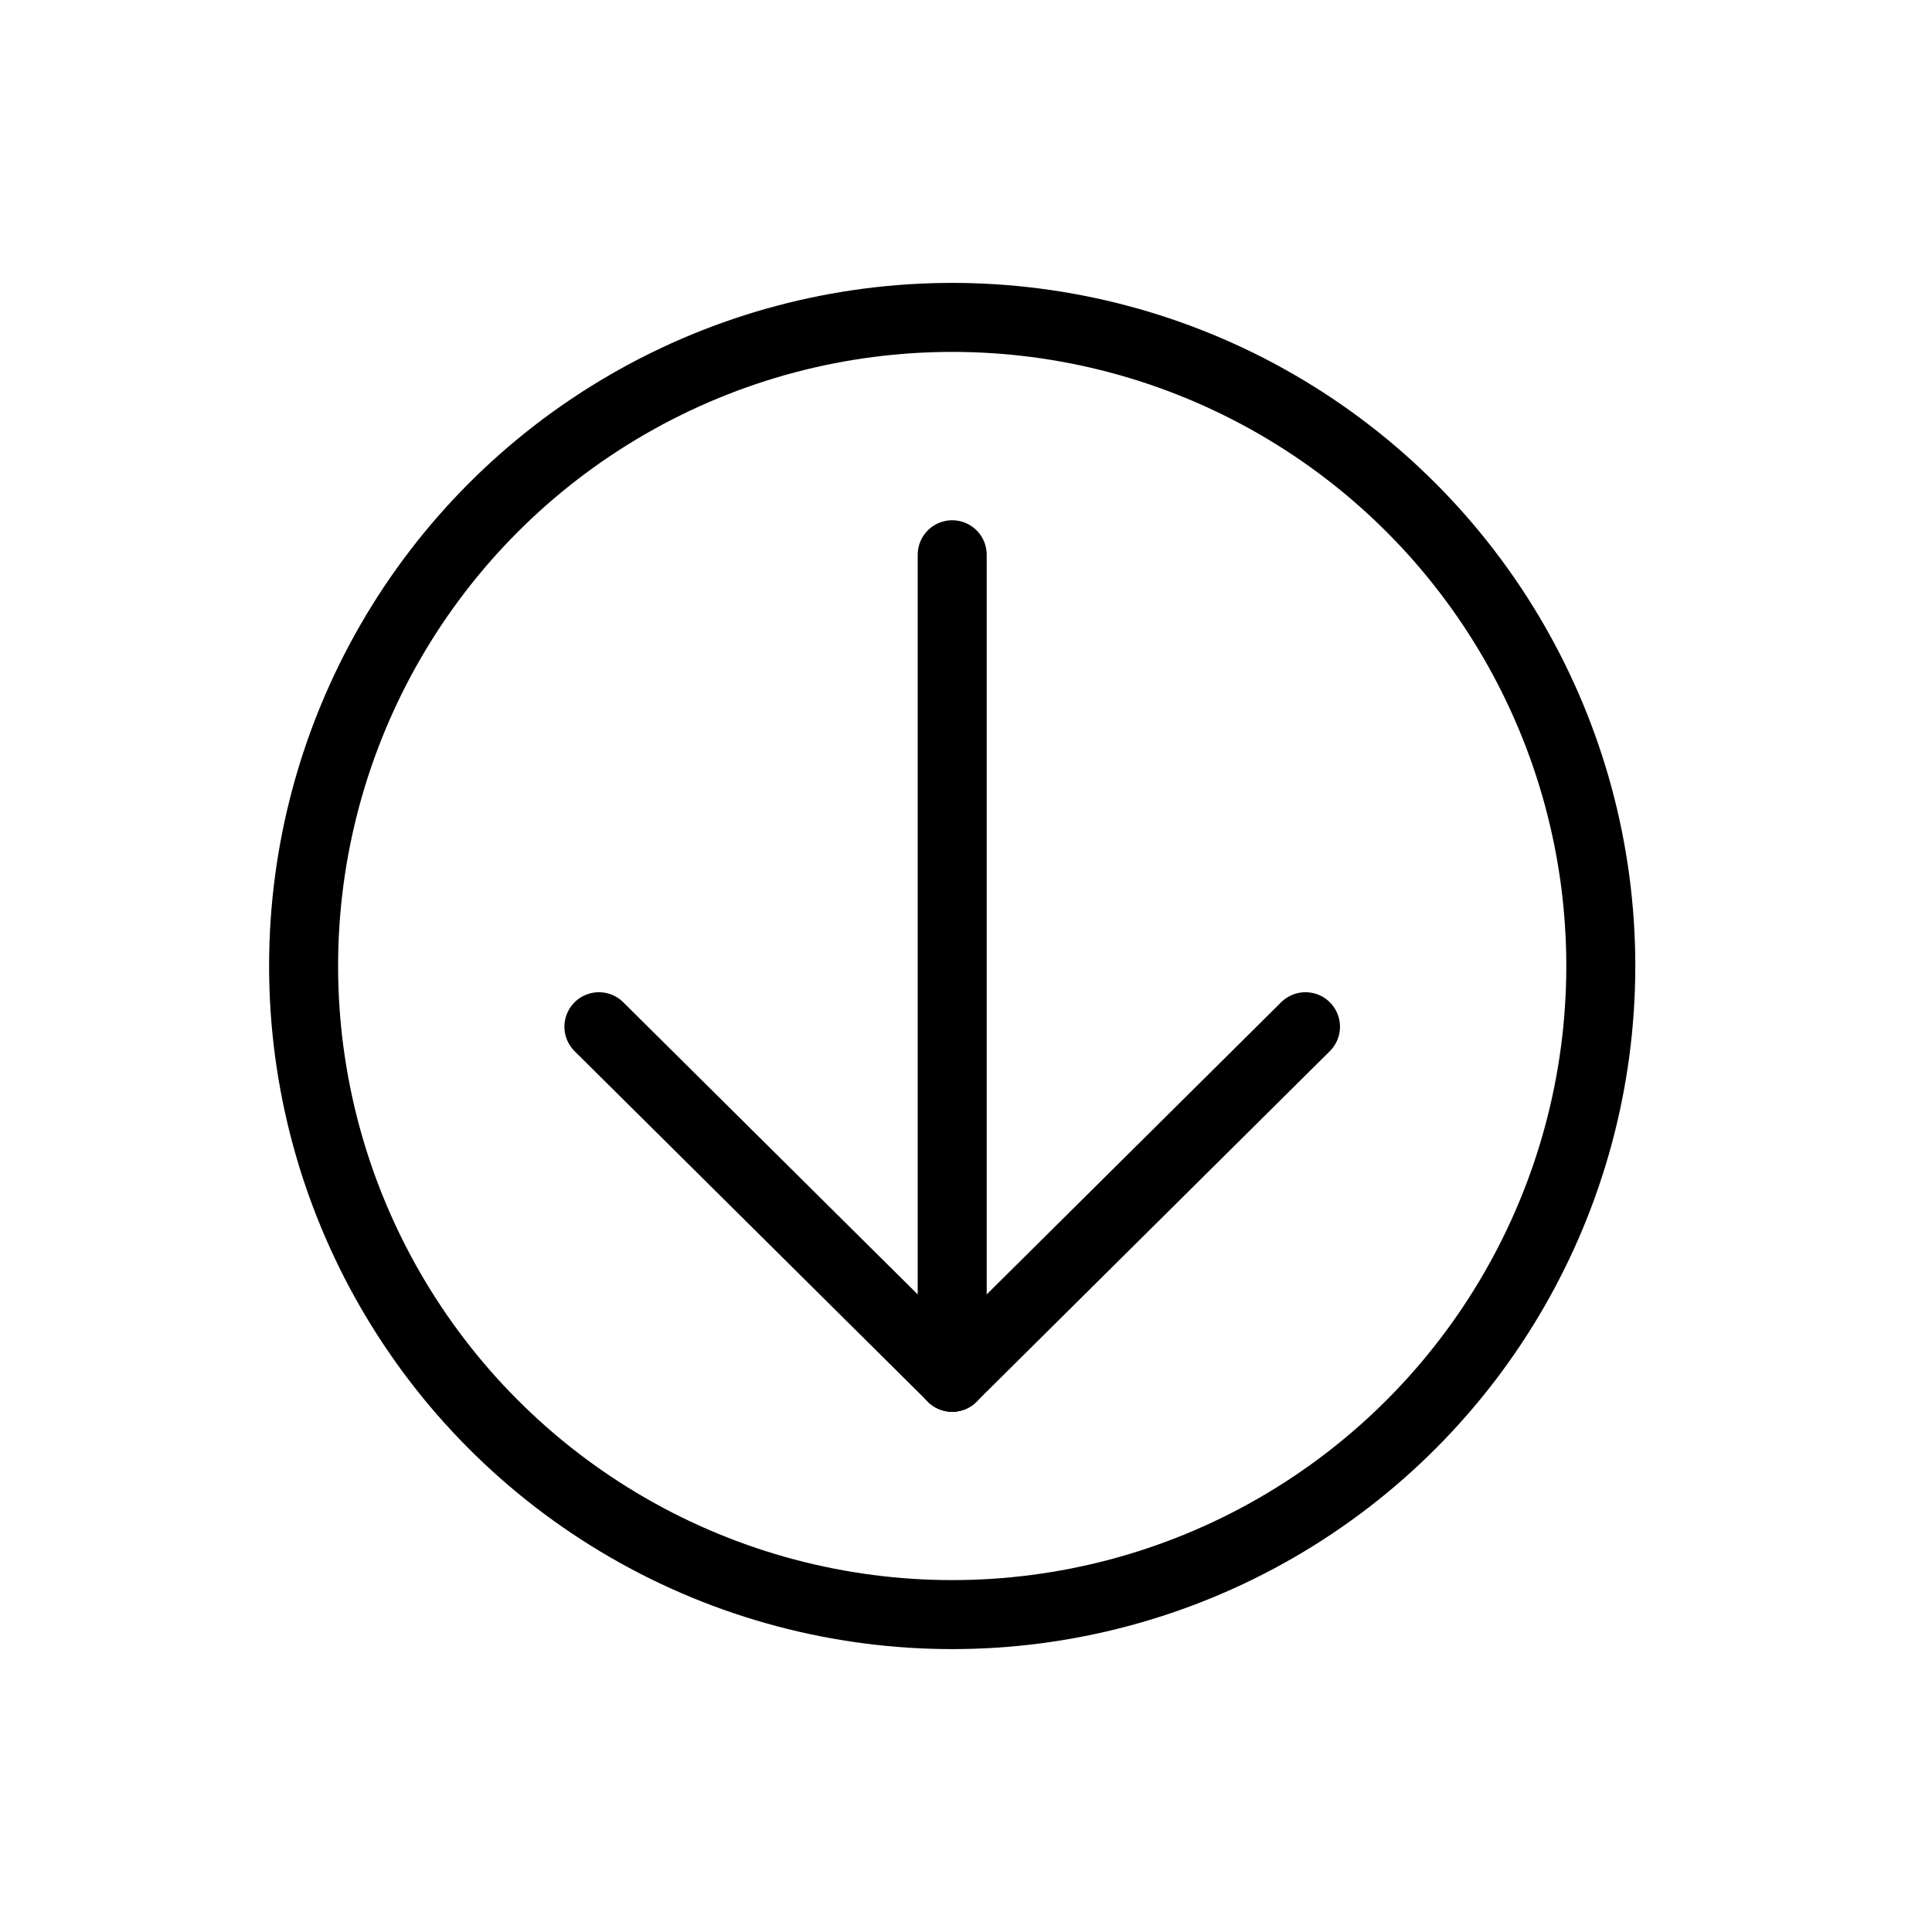
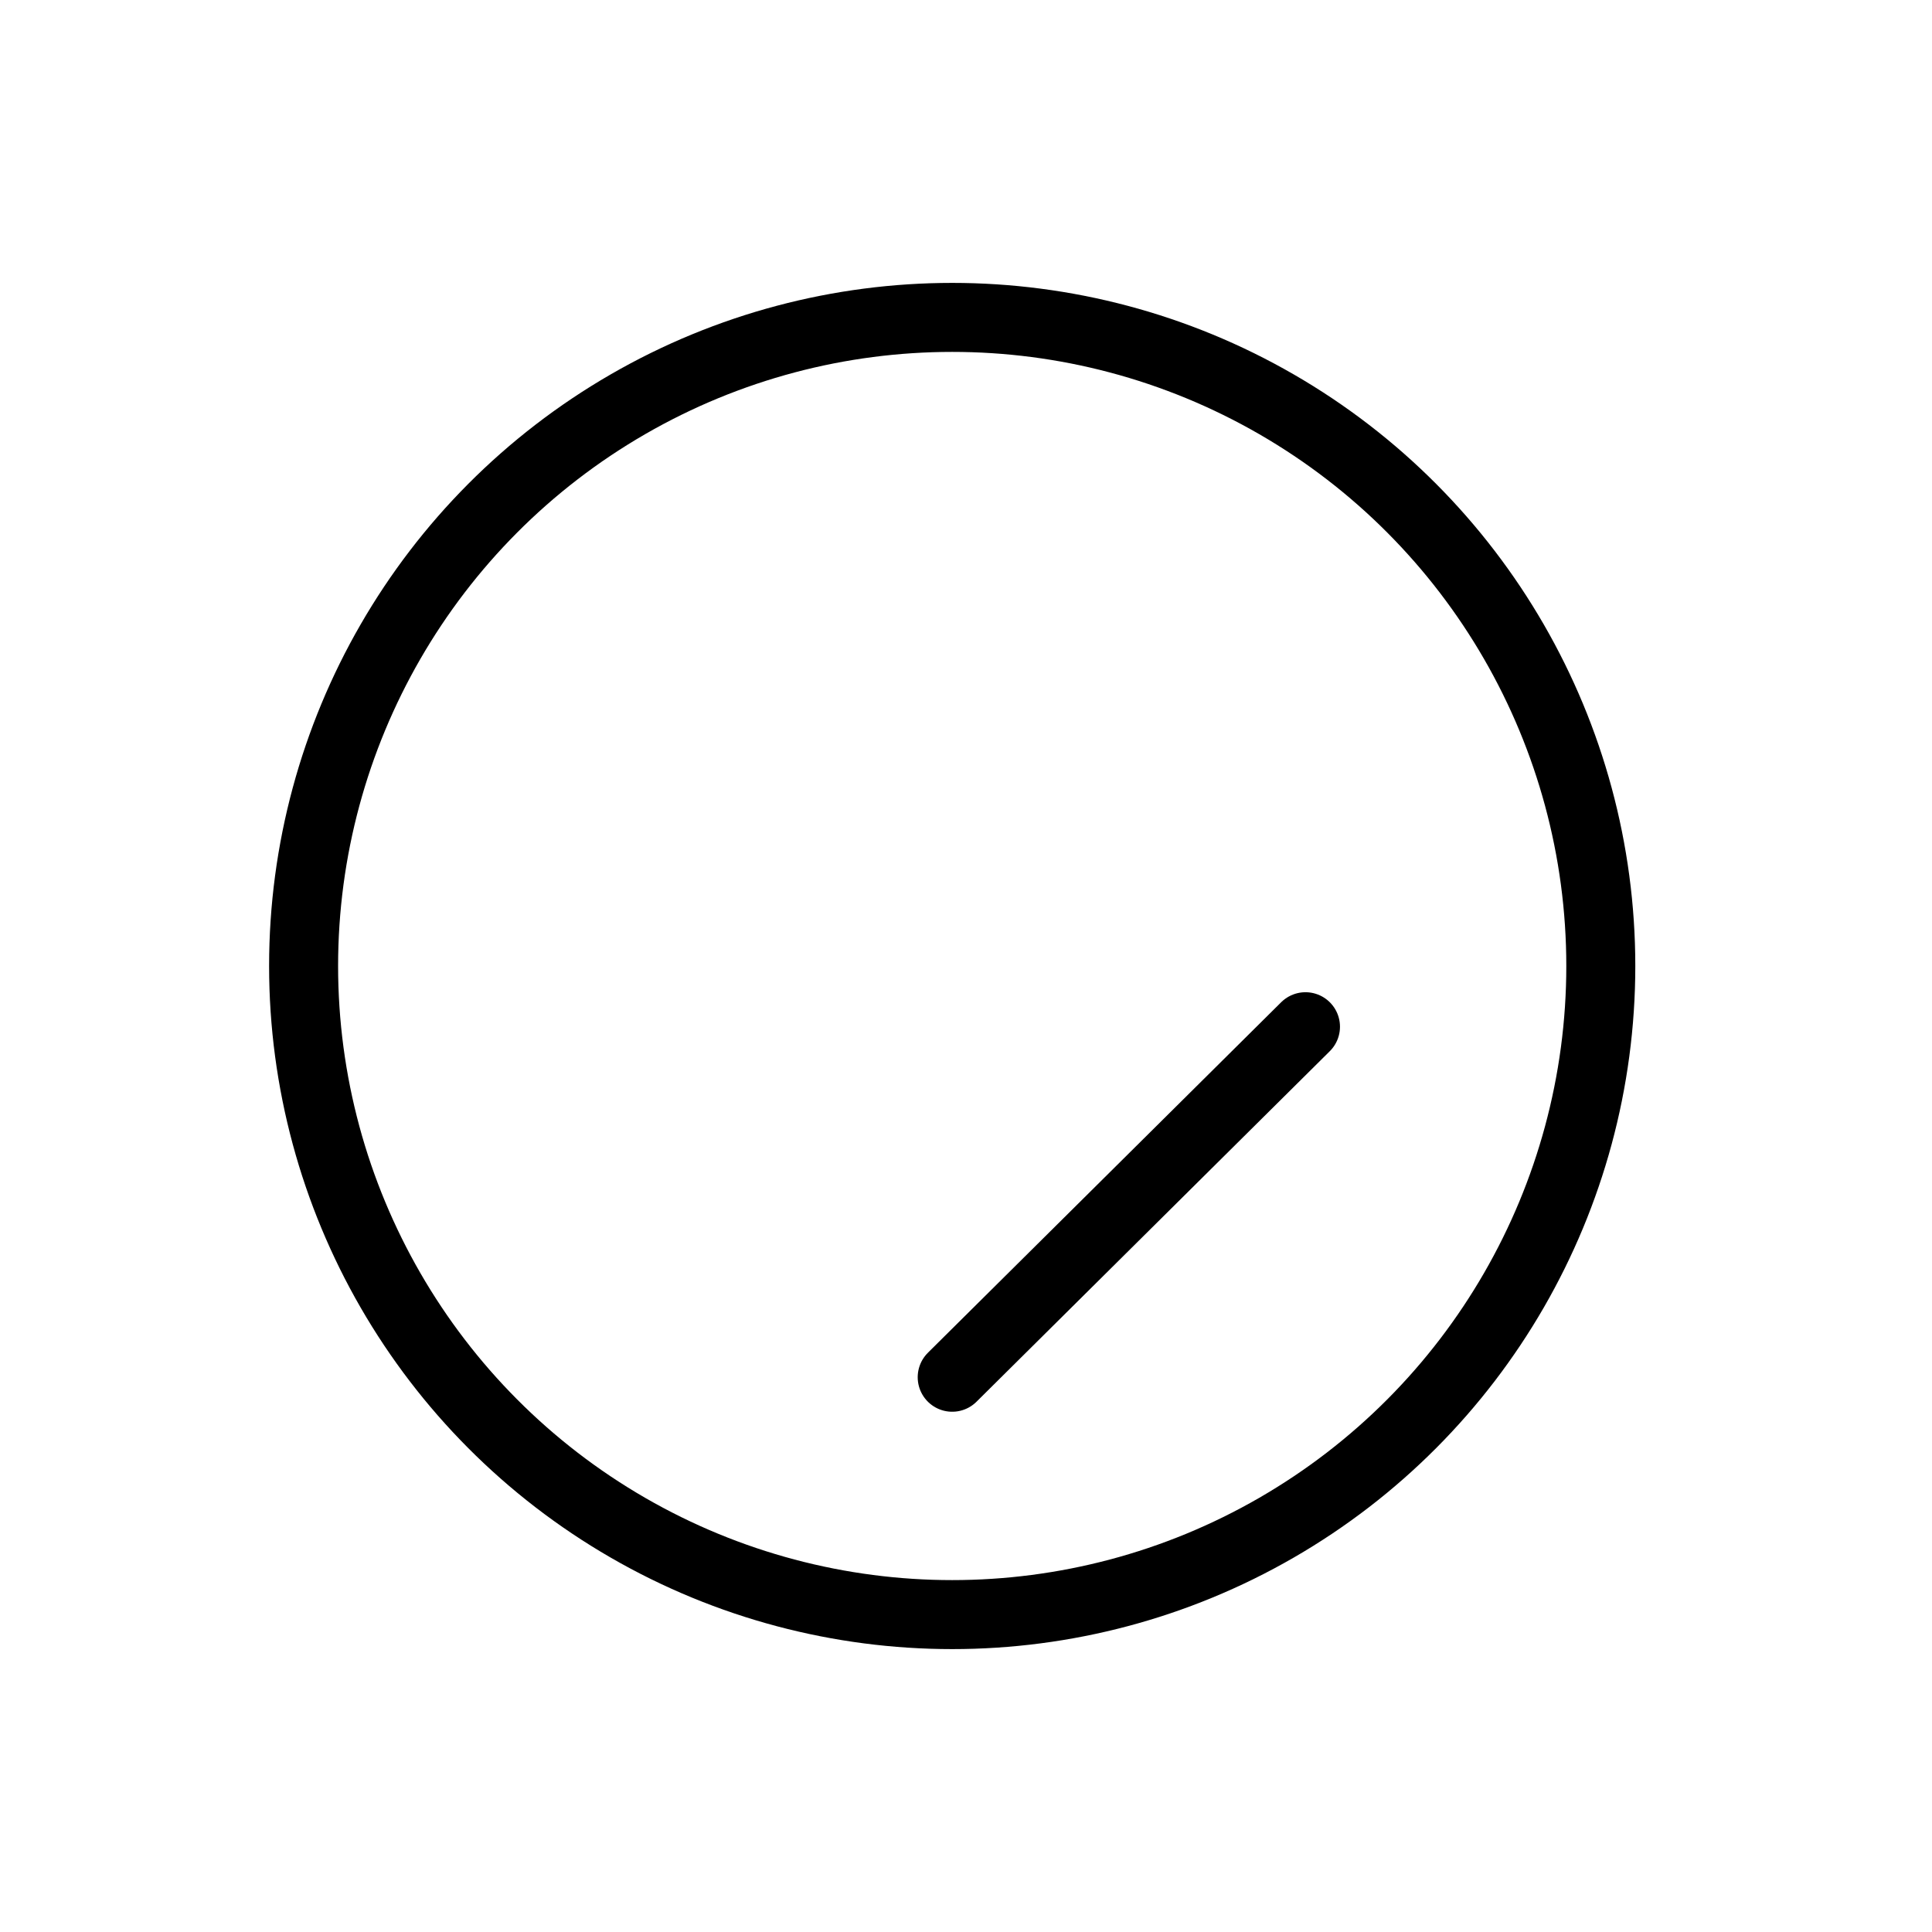
<svg xmlns="http://www.w3.org/2000/svg" version="1.1" id="Слой_2" x="0px" y="0px" viewBox="0 0 70 70" style="enable-background:new 0 0 70 70;" xml:space="preserve">
  <style type="text/css">
	.st0{fill:none;stroke:#000000;stroke-width:2.5;stroke-linecap:round;stroke-linejoin:round;stroke-miterlimit:10;}
</style>
  <g>
    <circle class="st0" cx="34.5" cy="35" r="23.5" />
    <g>
-       <line class="st0" x1="34.5" y1="20.1" x2="34.5" y2="49.9" />
      <line class="st0" x1="47.3" y1="37.2" x2="34.5" y2="49.9" />
-       <line class="st0" x1="21.7" y1="37.2" x2="34.5" y2="49.9" />
    </g>
  </g>
</svg>